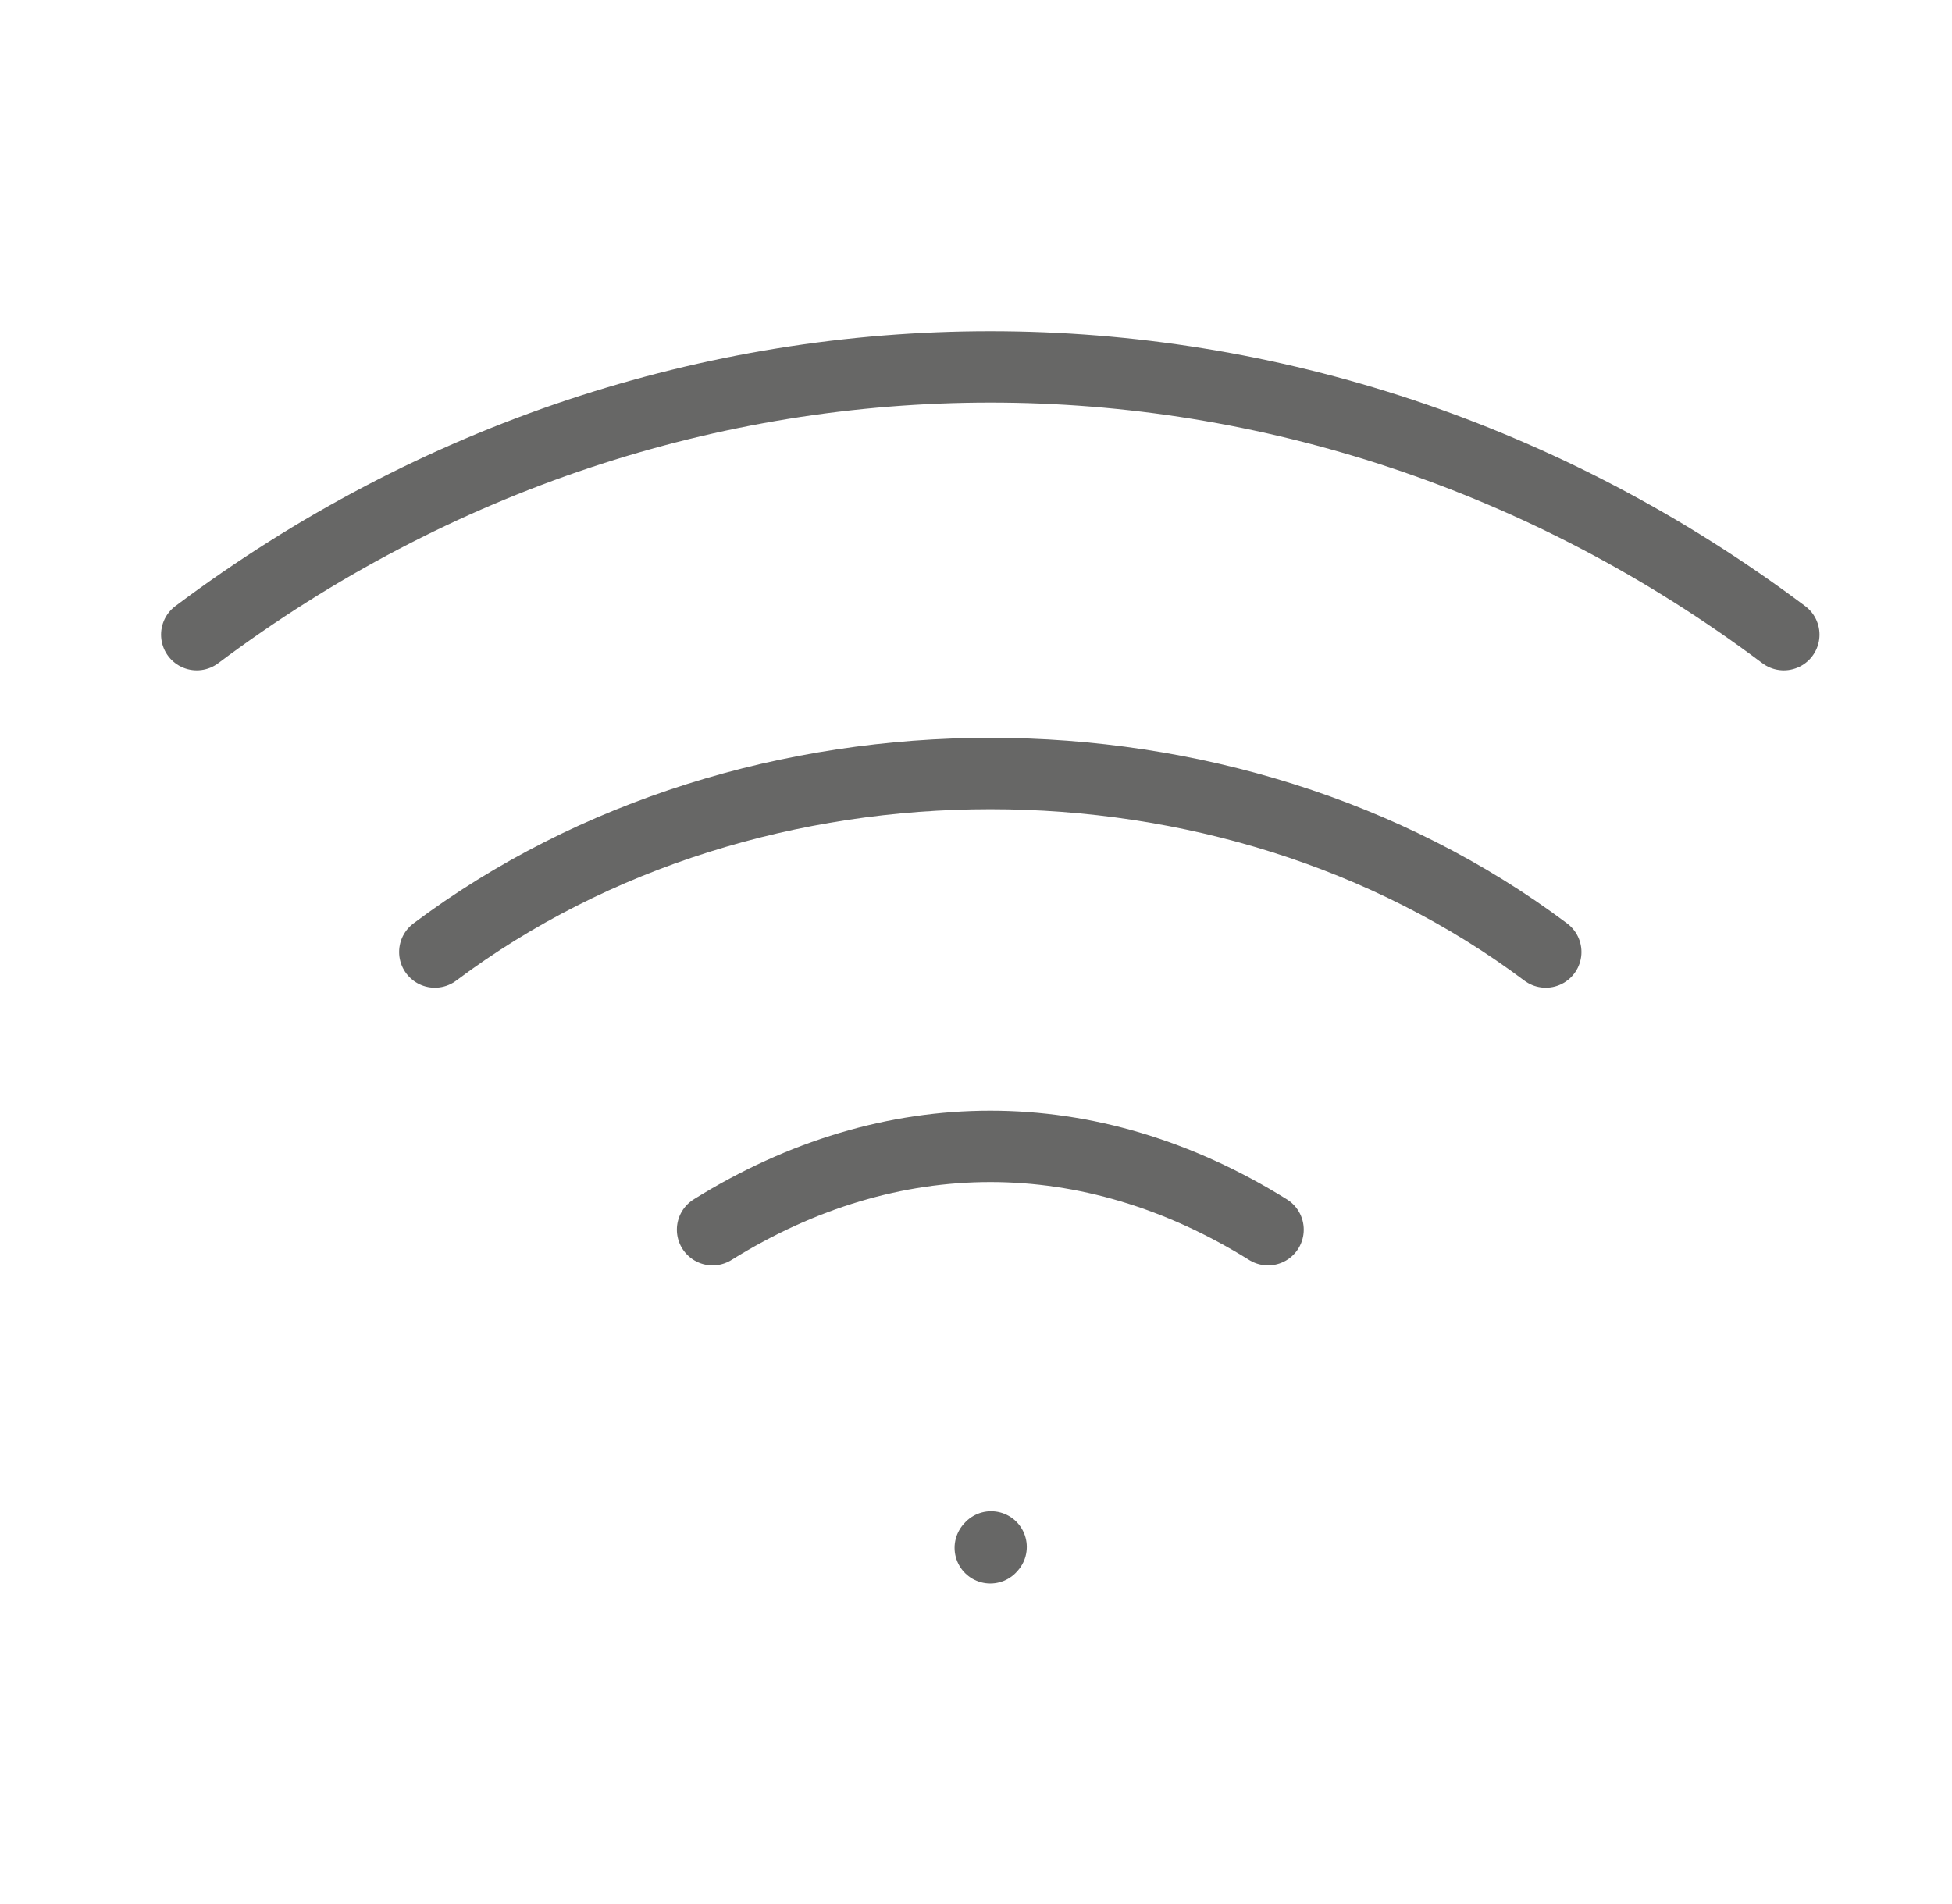
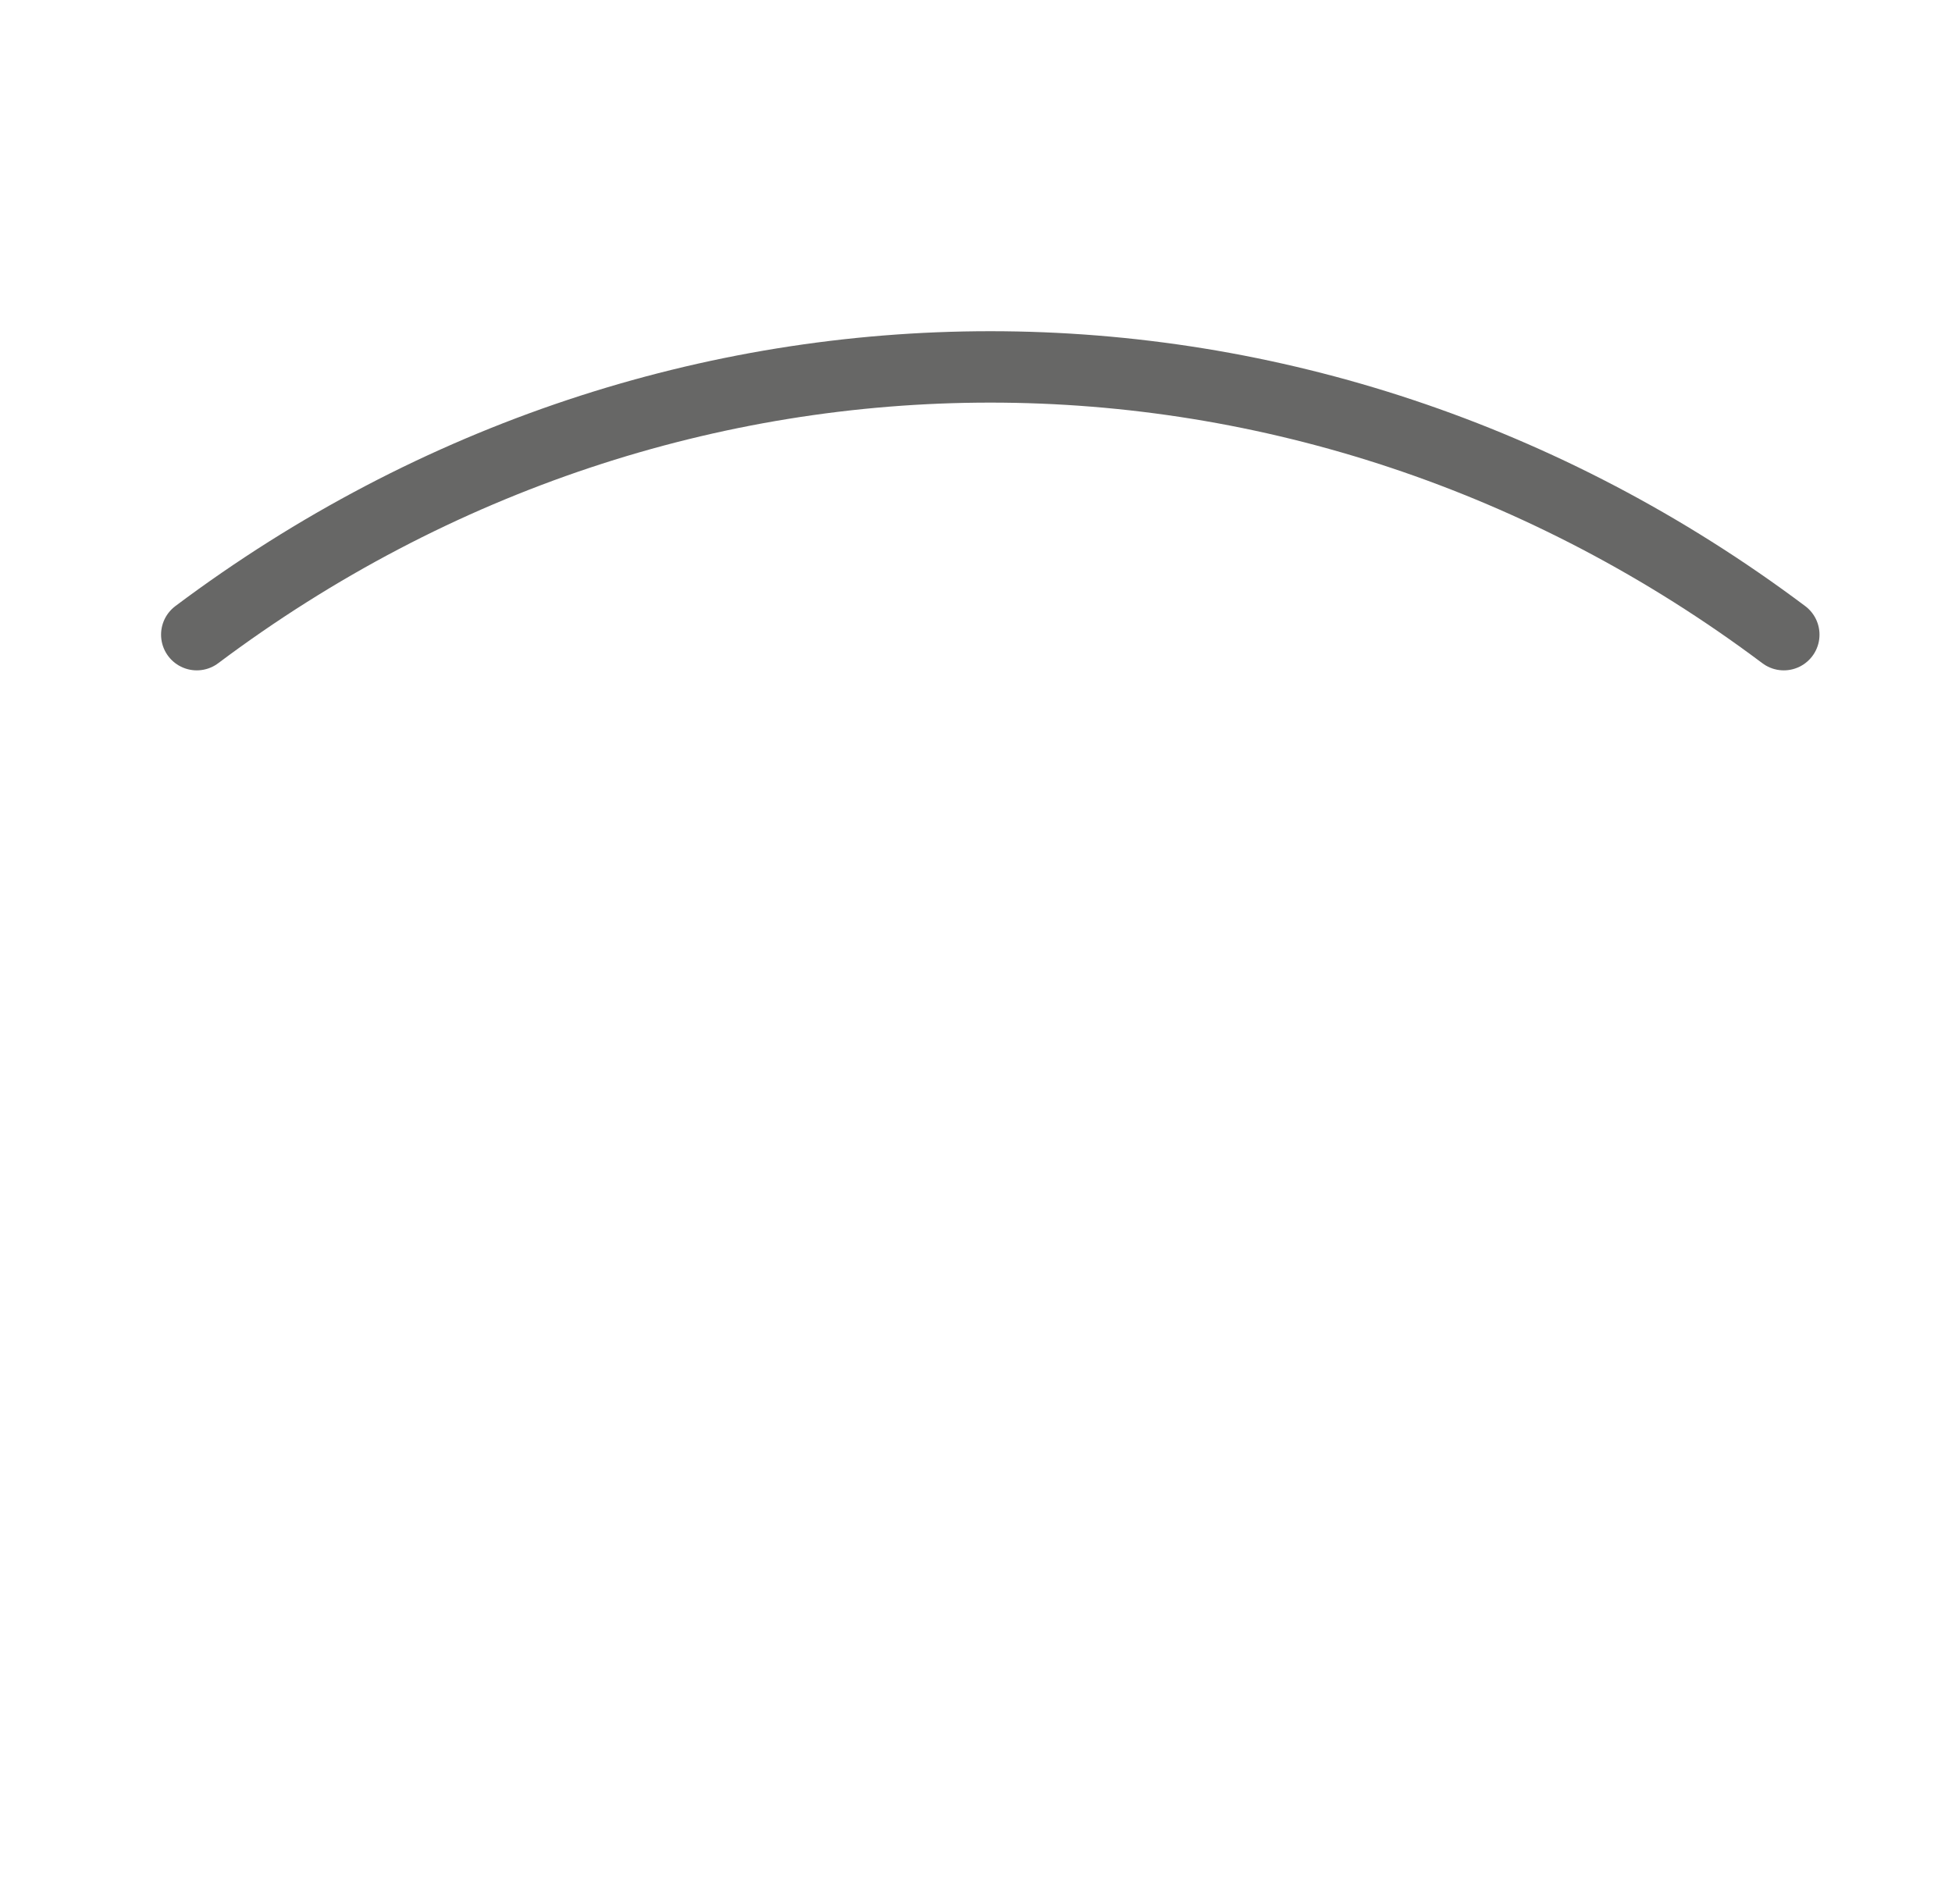
<svg xmlns="http://www.w3.org/2000/svg" width="41" height="40" viewBox="0 0 41 40" fill="none">
-   <path d="M20.8 32.517L20.817 32.498" stroke="#676766" stroke-width="1.5" stroke-linecap="round" stroke-linejoin="round" />
  <path d="M4.133 13.333C14.133 5.833 27.467 5.833 37.467 13.333" stroke="#676766" stroke-width="1.5" stroke-linecap="round" stroke-linejoin="round" />
-   <path d="M9.133 20C15.8 15 25.8 15 32.467 20" stroke="#676766" stroke-width="1.5" stroke-linecap="round" stroke-linejoin="round" />
-   <path d="M14.967 25.833C18.717 23.5 22.883 23.499 26.634 25.833" stroke="#676766" stroke-width="1.5" stroke-linecap="round" stroke-linejoin="round" />
</svg>